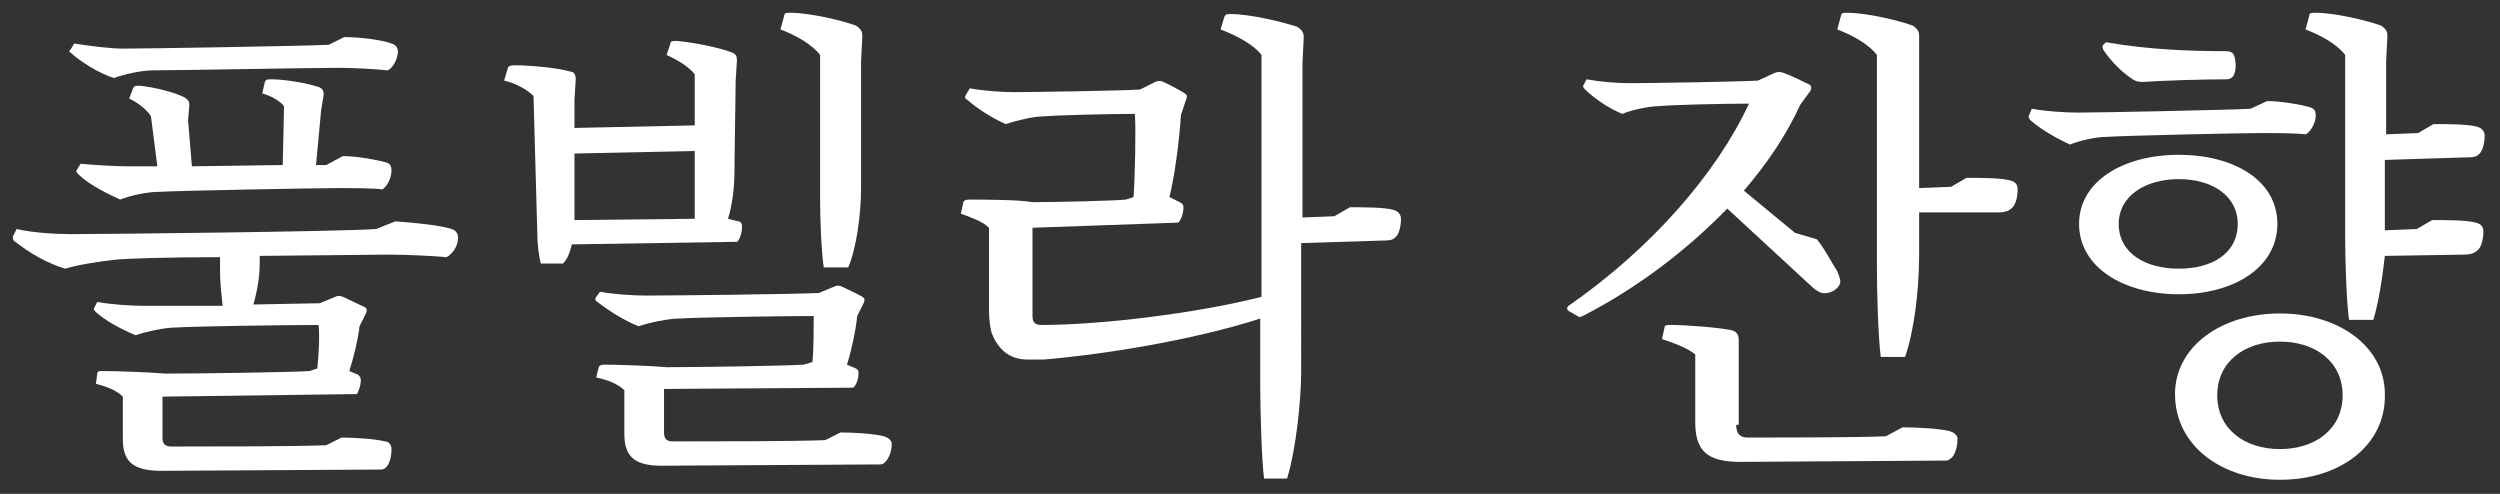
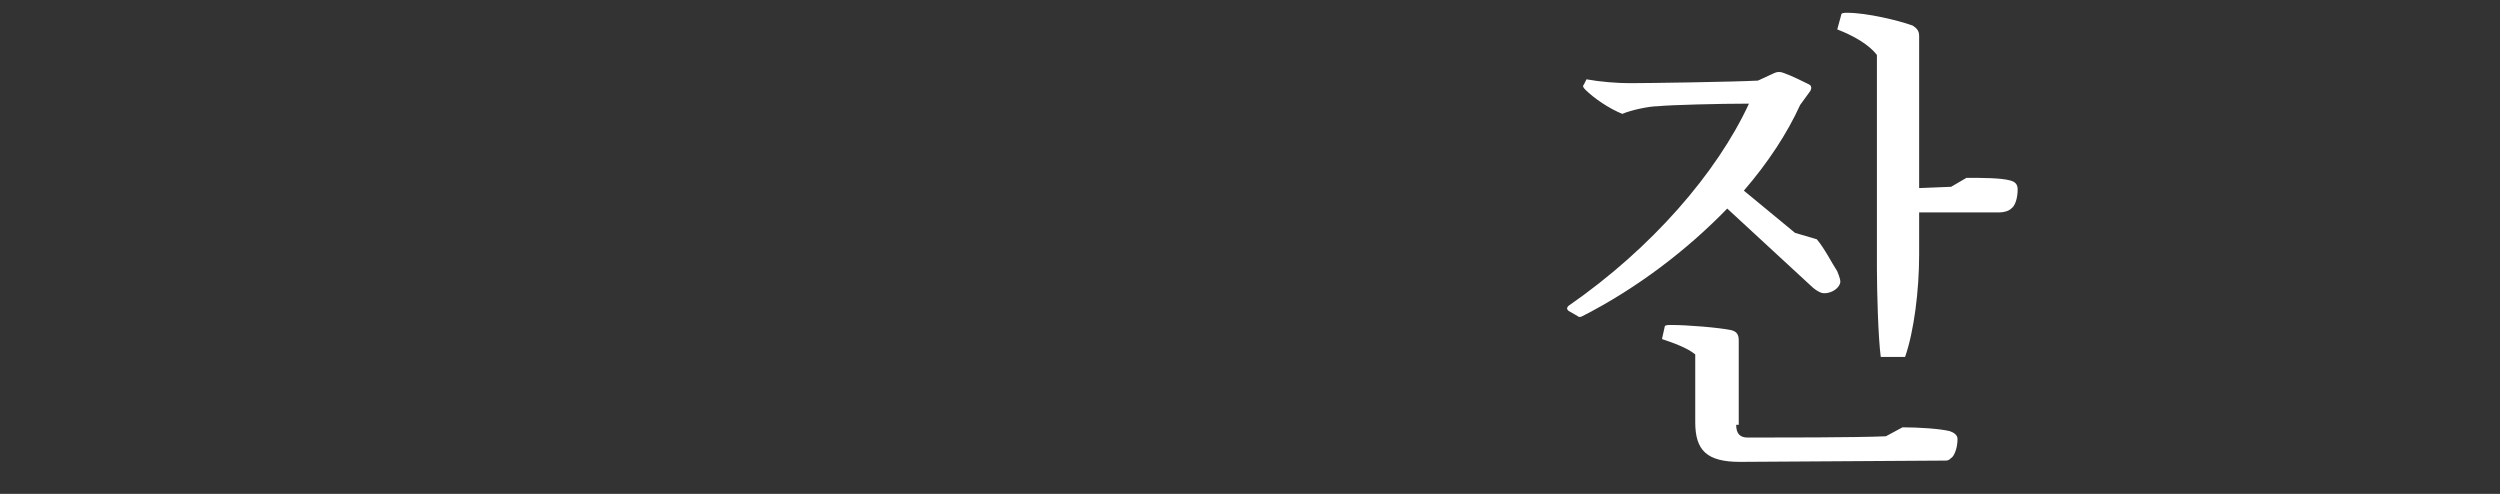
<svg xmlns="http://www.w3.org/2000/svg" version="1.1" id="_레이어_1" x="0px" y="0px" viewBox="0 0 195.4 38.6" style="enable-background:new 0 0 195.4 38.6;" xml:space="preserve">
  <rect x="0" y="0" width="195.4" height="38.6" fill="#333333" stroke="none" />
  <style type="text/css"> .st0{fill:#FFFFFF;} </style>
  <g>
-     <path class="st0" d="M30.9,17.3c1.4,0.1,3.5,0.3,4.4,0.6c0.3,0.1,0.5,0.3,0.5,0.7c0,0.7-0.5,1.3-0.9,1.5c-1-0.1-3.3-0.2-4.5-0.2 L20.3,20v0.6c0,1-0.2,2.2-0.5,3.2l5.2-0.1l1.2-0.5c0.2-0.1,0.4-0.1,0.6,0c0.4,0.2,1.3,0.6,1.7,0.8c0.2,0.1,0.2,0.3,0.1,0.5l-0.5,1 c-0.1,1-0.5,2.6-0.8,3.5l0.7,0.3c0.1,0.1,0.2,0.2,0.2,0.4c0,0.5-0.2,0.9-0.3,1.1l-15.2,0.2v1.2v2c0,0.5,0.2,0.7,0.7,0.7 c2.8,0,9.8,0,12.1-0.1l1.2-0.6c1,0,2.6,0.1,3.4,0.3c0.3,0,0.5,0.3,0.5,0.6c0,0.7-0.2,1.2-0.4,1.4c-0.2,0.2-0.3,0.2-0.5,0.2 l-17.1,0.1c-2.3,0-3-0.8-3-2.5V31c-0.5-0.5-1.3-0.8-2.1-1l0.1-0.8c0-0.2,0.2-0.2,0.4-0.2c1.1,0,3.9,0.1,4.9,0.2 c2.6,0,9.8-0.1,11.3-0.2l0.6-0.2c0.1-0.8,0.2-2.6,0.1-3.4c-2.5,0-9.7,0.1-11.2,0.2c-0.8,0-2.2,0.3-3.1,0.6 c-1.2-0.5-2.3-1.1-3.1-1.8c-0.2-0.2-0.2-0.3-0.1-0.4l0.2-0.4c1.1,0.2,2.6,0.3,3.5,0.3l6.3,0c-0.1-0.9-0.2-1.9-0.2-2.6v-1.2 c-3.9,0-7.3,0.1-8.2,0.2c-1,0.1-3,0.4-3.9,0.7c-1.4-0.4-2.9-1.3-3.9-2.1C1,18.8,1,18.6,1,18.5l0.3-0.6c1.3,0.3,3.1,0.4,4.3,0.4 c2.3,0,21.2-0.2,23.8-0.4L30.9,17.3z M26.9,2.9c1.2,0,2.9,0.2,3.7,0.5c0.3,0.1,0.5,0.3,0.5,0.6c0,0.7-0.5,1.4-0.8,1.5 c-0.8-0.1-2.9-0.2-3.8-0.2c-1.9,0-12.9,0.2-14.6,0.2c-0.8,0-2.2,0.3-3,0.6c-1.2-0.4-2.5-1.2-3.4-2C5.4,4.1,5.4,3.9,5.5,3.9l0.3-0.5 c1.2,0.2,2.9,0.4,3.8,0.4c1.8,0,14.1-0.2,16.1-0.3L26.9,2.9z M26.8,12.2c1.1,0,2.7,0.3,3.4,0.5c0.3,0.1,0.4,0.3,0.4,0.6 c0,0.7-0.4,1.3-0.7,1.5c-0.7-0.1-2.6-0.1-3.4-0.1c-1.7,0-12.6,0.2-14.2,0.3c-0.8,0-2.2,0.3-2.9,0.6c-1.1-0.5-2.5-1.2-3.3-2 c-0.1-0.1-0.2-0.3-0.1-0.3l0.3-0.5C7.4,12.9,9,13,10,13h2.3l-0.5-3.9c-0.3-0.5-0.9-1-1.7-1.4l0.3-0.8c0.1-0.2,0.2-0.2,0.5-0.2 c1.1,0.1,2.7,0.5,3.5,0.9c0.3,0.2,0.4,0.3,0.4,0.6l-0.1,1.2L15,13l7.1-0.1l0.1-4.6c-0.3-0.4-1-0.8-1.7-1l0.2-0.9 c0.1-0.2,0.2-0.2,0.5-0.2c1.1,0,2.8,0.3,3.7,0.6c0.3,0.1,0.4,0.3,0.4,0.6l-0.2,1.2l-0.4,4.3l0.8,0L26.8,12.2z" />
-     <path class="st0" d="M42.3,20.7C42.1,20,42,19,42,18.4L41.7,7.5c-0.5-0.5-1.4-1-2.3-1.2l0.3-1c0-0.1,0.2-0.2,0.5-0.2 c1.2,0,3.4,0.2,4.4,0.5C44.9,5.6,45,5.9,45,6.2l-0.1,1.6v2.2l9.4-0.2V5.8c-0.5-0.6-1.3-1.1-2.2-1.5l0.3-0.9c0-0.2,0.2-0.2,0.5-0.2 c1.2,0.1,3.3,0.5,4.3,0.9c0.3,0.1,0.4,0.3,0.4,0.6l-0.1,1.6l-0.1,7.3c0,1.1-0.2,2.6-0.5,3.5l0.8,0.2c0.2,0,0.3,0.2,0.3,0.4 c0,0.5-0.2,1.1-0.4,1.2l-12.9,0.2c-0.2,0.8-0.4,1.2-0.7,1.5H42.3z M44.9,17.2l9.4-0.1v-5.3L44.9,12L44.9,17.2z M51.9,30.4v1.4v2 c0,0.5,0.2,0.7,0.7,0.7c2.8,0,9.6,0,11.9-0.1l1.2-0.6c1.1,0,2.6,0.1,3.4,0.3c0.3,0.1,0.6,0.3,0.6,0.6c0,0.7-0.3,1.2-0.5,1.4 c-0.2,0.2-0.3,0.2-0.5,0.2l-17,0.1c-2.2,0-2.9-0.8-2.9-2.5v-3.4c-0.5-0.5-1.3-0.8-2.2-1l0.2-0.8c0-0.1,0.2-0.2,0.4-0.2 c1.1,0,3.9,0.1,4.9,0.2c2.4,0,9.2-0.1,10.7-0.2l0.7-0.2c0.1-0.9,0.1-2.9,0.1-3.6c-2.3,0-9.1,0.1-10.6,0.2c-0.7,0-2.2,0.3-3.1,0.6 c-1.2-0.5-2.3-1.2-3.2-1.9c-0.2-0.1-0.2-0.2-0.1-0.4l0.3-0.4c1,0.2,2.6,0.3,3.6,0.3c2,0,11.3-0.1,13.5-0.2l1.2-0.5 c0.2-0.1,0.4-0.1,0.6,0c0.4,0.2,1.3,0.6,1.6,0.8c0.2,0.1,0.2,0.3,0.1,0.5l-0.5,1c-0.1,1.1-0.5,2.9-0.8,3.8l0.7,0.3 c0.2,0.1,0.2,0.2,0.2,0.4c0,0.5-0.2,0.9-0.4,1.1L51.9,30.4z M64.4,21c-0.2-1.2-0.3-3.9-0.3-5.3V4.3c-0.6-0.8-1.8-1.5-3.1-2l0.3-1.1 c0-0.2,0.2-0.2,0.5-0.2c1.5,0,4,0.6,5.1,1c0.3,0.2,0.5,0.4,0.5,0.8l-0.1,2v9.9c0,2.2-0.4,4.8-1,6.2H64.4z" />
-     <path class="st0" d="M80.7,17.8v1.8v5.1c0,0.5,0.2,0.7,0.7,0.7c4.6,0,12.1-0.9,17.2-2.2V4.3c-0.6-0.8-1.9-1.5-3.2-2l0.3-1 c0.1-0.2,0.2-0.2,0.5-0.2c1.5,0,4,0.6,5.2,1c0.3,0.2,0.5,0.4,0.5,0.8L101.8,5v12l2.5-0.1l1.2-0.7c1.1,0,2.7,0,3.4,0.2 c0.4,0.1,0.6,0.4,0.6,0.7c0,0.7-0.2,1.3-0.5,1.5c-0.2,0.2-0.6,0.2-0.9,0.2l-6.4,0.2V29c0,2.3-0.4,6.1-1.1,8.4h-1.8 c-0.2-1.5-0.3-5.6-0.3-7.3v-5.2c-5.3,1.7-12.2,2.8-16.9,3.2c-0.5,0-0.9,0-1.3,0c-1.4,0-2.3-0.8-2.8-2.1c-0.1-0.4-0.2-1-0.2-1.8 v-6.4c-0.5-0.5-1.4-0.8-2.2-1.1l0.2-0.9c0-0.1,0.2-0.2,0.4-0.2c1.1,0,3.9,0,5,0.2c1.9,0,6.2-0.1,7.3-0.2l0.6-0.2 c0.1-1.3,0.2-5.3,0.1-6.5c-1.7,0-6.2,0.1-7.2,0.2c-0.7,0-2,0.3-2.9,0.6c-1.1-0.5-2.2-1.2-3-1.9c-0.2-0.1-0.2-0.2-0.1-0.4l0.3-0.5 c1,0.2,2.5,0.3,3.4,0.3c1.5,0,8.2-0.1,9.9-0.2l1.2-0.6c0.2-0.1,0.5-0.1,0.6,0c0.5,0.2,1.4,0.7,1.7,0.9c0.2,0.1,0.2,0.3,0.1,0.5 L92.3,9c-0.1,1.8-0.5,4.9-0.9,6.4l0.8,0.4c0.2,0.1,0.3,0.2,0.3,0.4c0,0.5-0.2,1-0.4,1.2L80.7,17.8z" />
    <path class="st0" d="M122.6,24.3c-0.1-0.1-0.2-0.2,0-0.4c6.5-4.5,11.6-10.4,14.1-15.8c-2.2,0-6.2,0.1-7.1,0.2 c-0.7,0-2.1,0.3-2.8,0.6c-1-0.4-2.2-1.2-2.9-1.9c-0.2-0.2-0.2-0.3-0.1-0.4l0.2-0.4c1.1,0.2,2.4,0.3,3.4,0.3c1.4,0,8.1-0.1,10-0.2 l1.3-0.6c0.2-0.1,0.5-0.1,0.7,0c0.6,0.2,1.6,0.7,2,0.9c0.2,0.1,0.2,0.3,0.1,0.5l-0.8,1.1c-1,2.2-2.5,4.5-4.4,6.7l4,3.3l1.7,0.5 c0.6,0.7,1.2,1.9,1.6,2.5c0.2,0.5,0.3,0.8,0.2,1c-0.2,0.5-0.9,0.8-1.4,0.7c-0.3-0.1-0.6-0.3-0.9-0.6l-6.5-6 c-3.1,3.2-7,6.2-11.3,8.4c-0.2,0.1-0.3,0.1-0.4,0L122.6,24.3z M135.7,33.2c0,0.7,0.3,1,0.9,1c2.3,0,8.6,0,10.8-0.1l1.3-0.7 c1.2,0,2.9,0.1,3.7,0.3c0.3,0.1,0.6,0.3,0.6,0.6c0,0.8-0.3,1.4-0.5,1.5c-0.2,0.2-0.3,0.2-0.5,0.2l-16,0.1c-2.6,0-3.5-0.9-3.5-3.1 v-5.3c-0.6-0.5-1.7-0.9-2.6-1.2l0.2-0.9c0-0.2,0.2-0.2,0.5-0.2c1.3,0,3.7,0.2,4.7,0.4c0.4,0.1,0.6,0.3,0.6,0.8l0,1.8V30V33.2z M150,16.6v3.3c0,2.8-0.4,6-1.1,8h-1.9c-0.2-1.5-0.3-5.1-0.3-6.9V4.3c-0.6-0.8-1.8-1.5-3.1-2l0.3-1.1c0-0.2,0.2-0.2,0.5-0.2 c1.5,0,4,0.6,5.1,1c0.3,0.2,0.5,0.4,0.5,0.8L150,5v9.7l2.5-0.1l1.2-0.7c1.1,0,2.7,0,3.4,0.2c0.4,0.1,0.6,0.3,0.6,0.7 c0,0.7-0.2,1.3-0.5,1.5c-0.2,0.2-0.6,0.3-0.9,0.3L150,16.6z" />
-     <path class="st0" d="M177.2,7.9c1.1,0,2.8,0.3,3.4,0.5c0.3,0.1,0.4,0.3,0.4,0.6c0,0.7-0.5,1.4-0.8,1.5c-0.7-0.1-2.6-0.1-3.5-0.1 c-1.5,0-10.7,0.2-12.1,0.3c-0.8,0-2.1,0.3-2.8,0.6c-1.1-0.5-2.3-1.2-3.1-1.9c-0.1-0.1-0.2-0.3-0.1-0.4l0.2-0.5 c1.1,0.2,2.6,0.3,3.6,0.3c1.6,0,11.8-0.2,13.5-0.3L177.2,7.9z M170.3,23c-4.3,0-7.8-2.1-7.8-5.5c0-3.3,3.4-5.4,7.8-5.4 c4.3,0,7.7,2,7.7,5.4C178,20.9,174.6,23,170.3,23z M164.6,3.3C168,3.9,171.4,4,174,4c0.3,0,0.5,0.1,0.6,0.3 c0.2,0.5,0.2,1.4-0.1,1.7c-0.2,0.2-0.3,0.2-0.6,0.2c-1.9,0-4.8,0.1-6.4,0.2c-0.3,0-0.5,0-0.8-0.2c-0.8-0.5-1.7-1.4-2.3-2.3 c-0.1-0.2-0.1-0.3,0-0.4L164.6,3.3z M170.3,14c-2.6,0-4.7,1.3-4.7,3.5c0,2.3,2.1,3.5,4.7,3.5s4.6-1.2,4.6-3.5 C174.9,15.3,172.9,14,170.3,14z M178.2,37.5c-4.6,0-8.2-2.7-8.2-6.7c0-3.7,3.6-6.3,8.2-6.3s8.2,2.6,8.2,6.3 C186.5,34.8,182.9,37.5,178.2,37.5z M178.2,26.7c-2.8,0-4.9,1.6-4.9,4.2c0,2.6,2.1,4.2,4.9,4.2c2.8,0,4.9-1.6,4.9-4.2 C183.1,28.3,181,26.7,178.2,26.7z M186.4,20c-0.2,1.8-0.5,3.7-0.9,5h-1.9c-0.2-1.4-0.3-4.7-0.3-6.3V4.3c-0.6-0.8-1.8-1.5-3.1-2 l0.3-1.1c0-0.2,0.2-0.2,0.5-0.2c1.5,0,4,0.6,5.1,1c0.3,0.2,0.5,0.4,0.5,0.8l-0.1,2v5.7l2.5-0.1l1.2-0.7c1.1,0,2.7,0,3.4,0.2 c0.4,0.1,0.6,0.4,0.6,0.7c0,0.7-0.2,1.3-0.5,1.5c-0.2,0.2-0.6,0.2-0.9,0.2l-6.4,0.2v5.1V18l2.5-0.1l1.2-0.7c1.1,0,2.7,0,3.4,0.2 c0.4,0.1,0.6,0.3,0.6,0.7c0,0.7-0.2,1.3-0.5,1.5c-0.2,0.2-0.6,0.3-0.9,0.3L186.4,20z" />
  </g>
</svg>